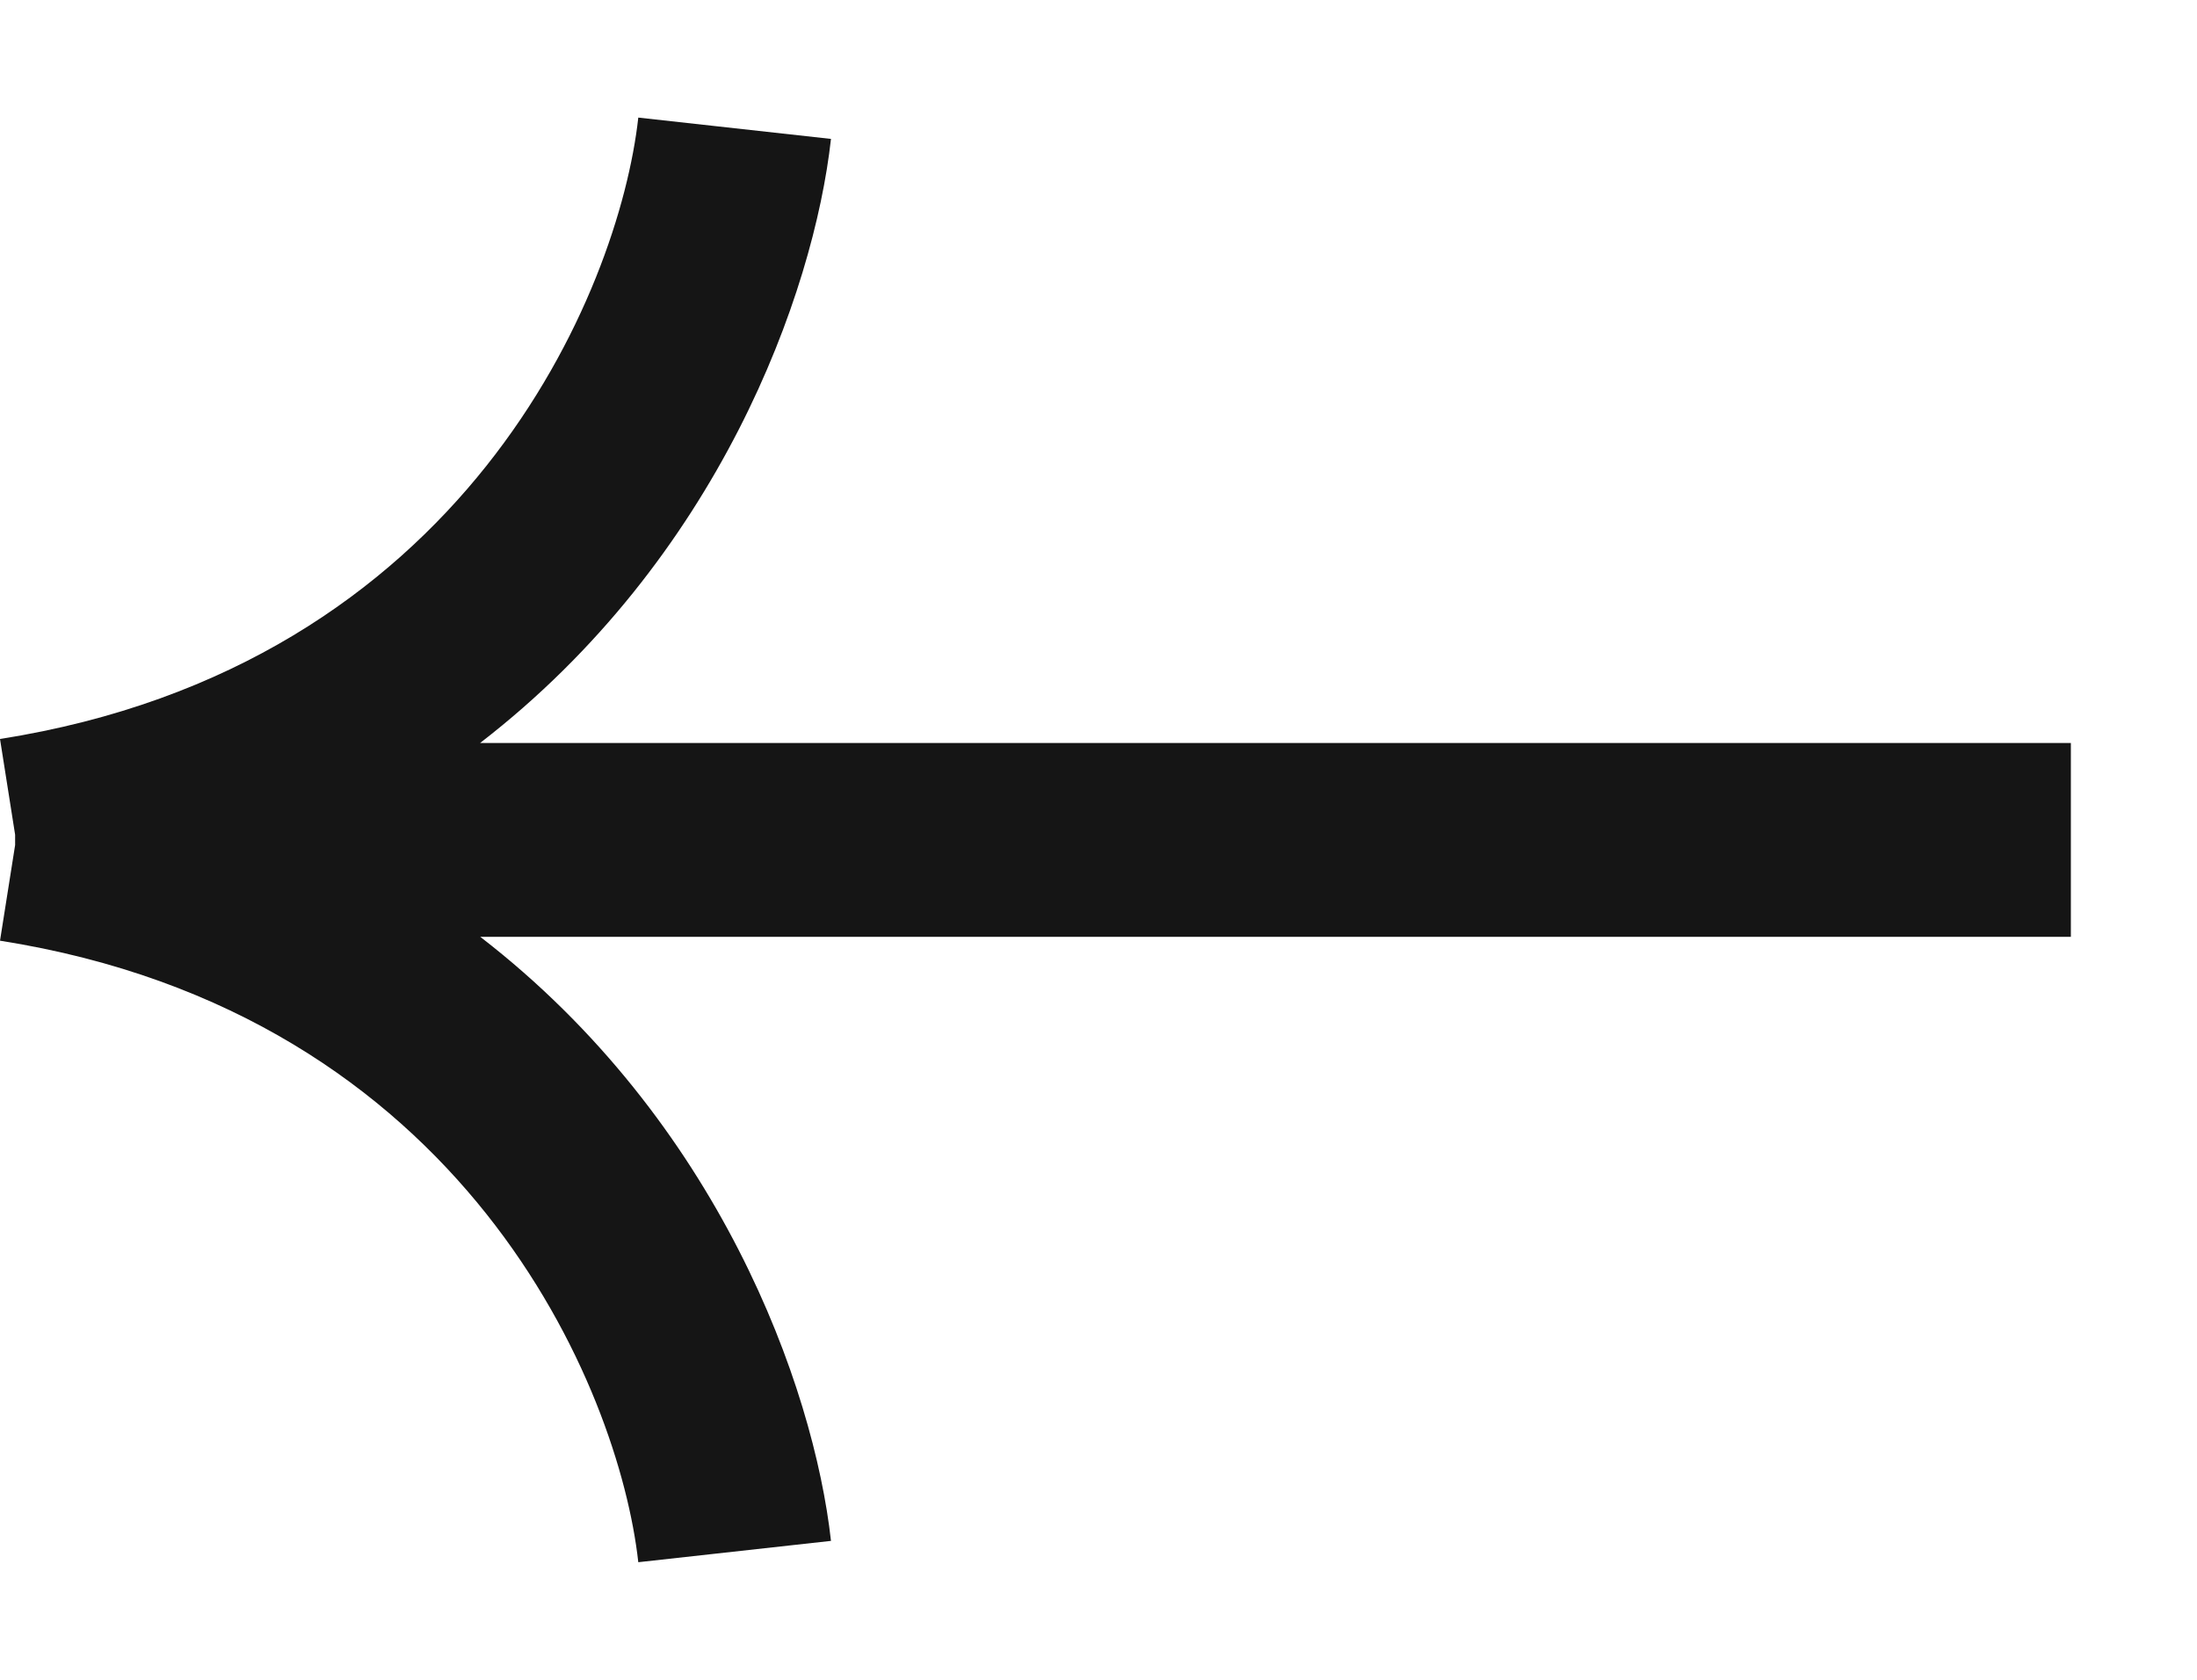
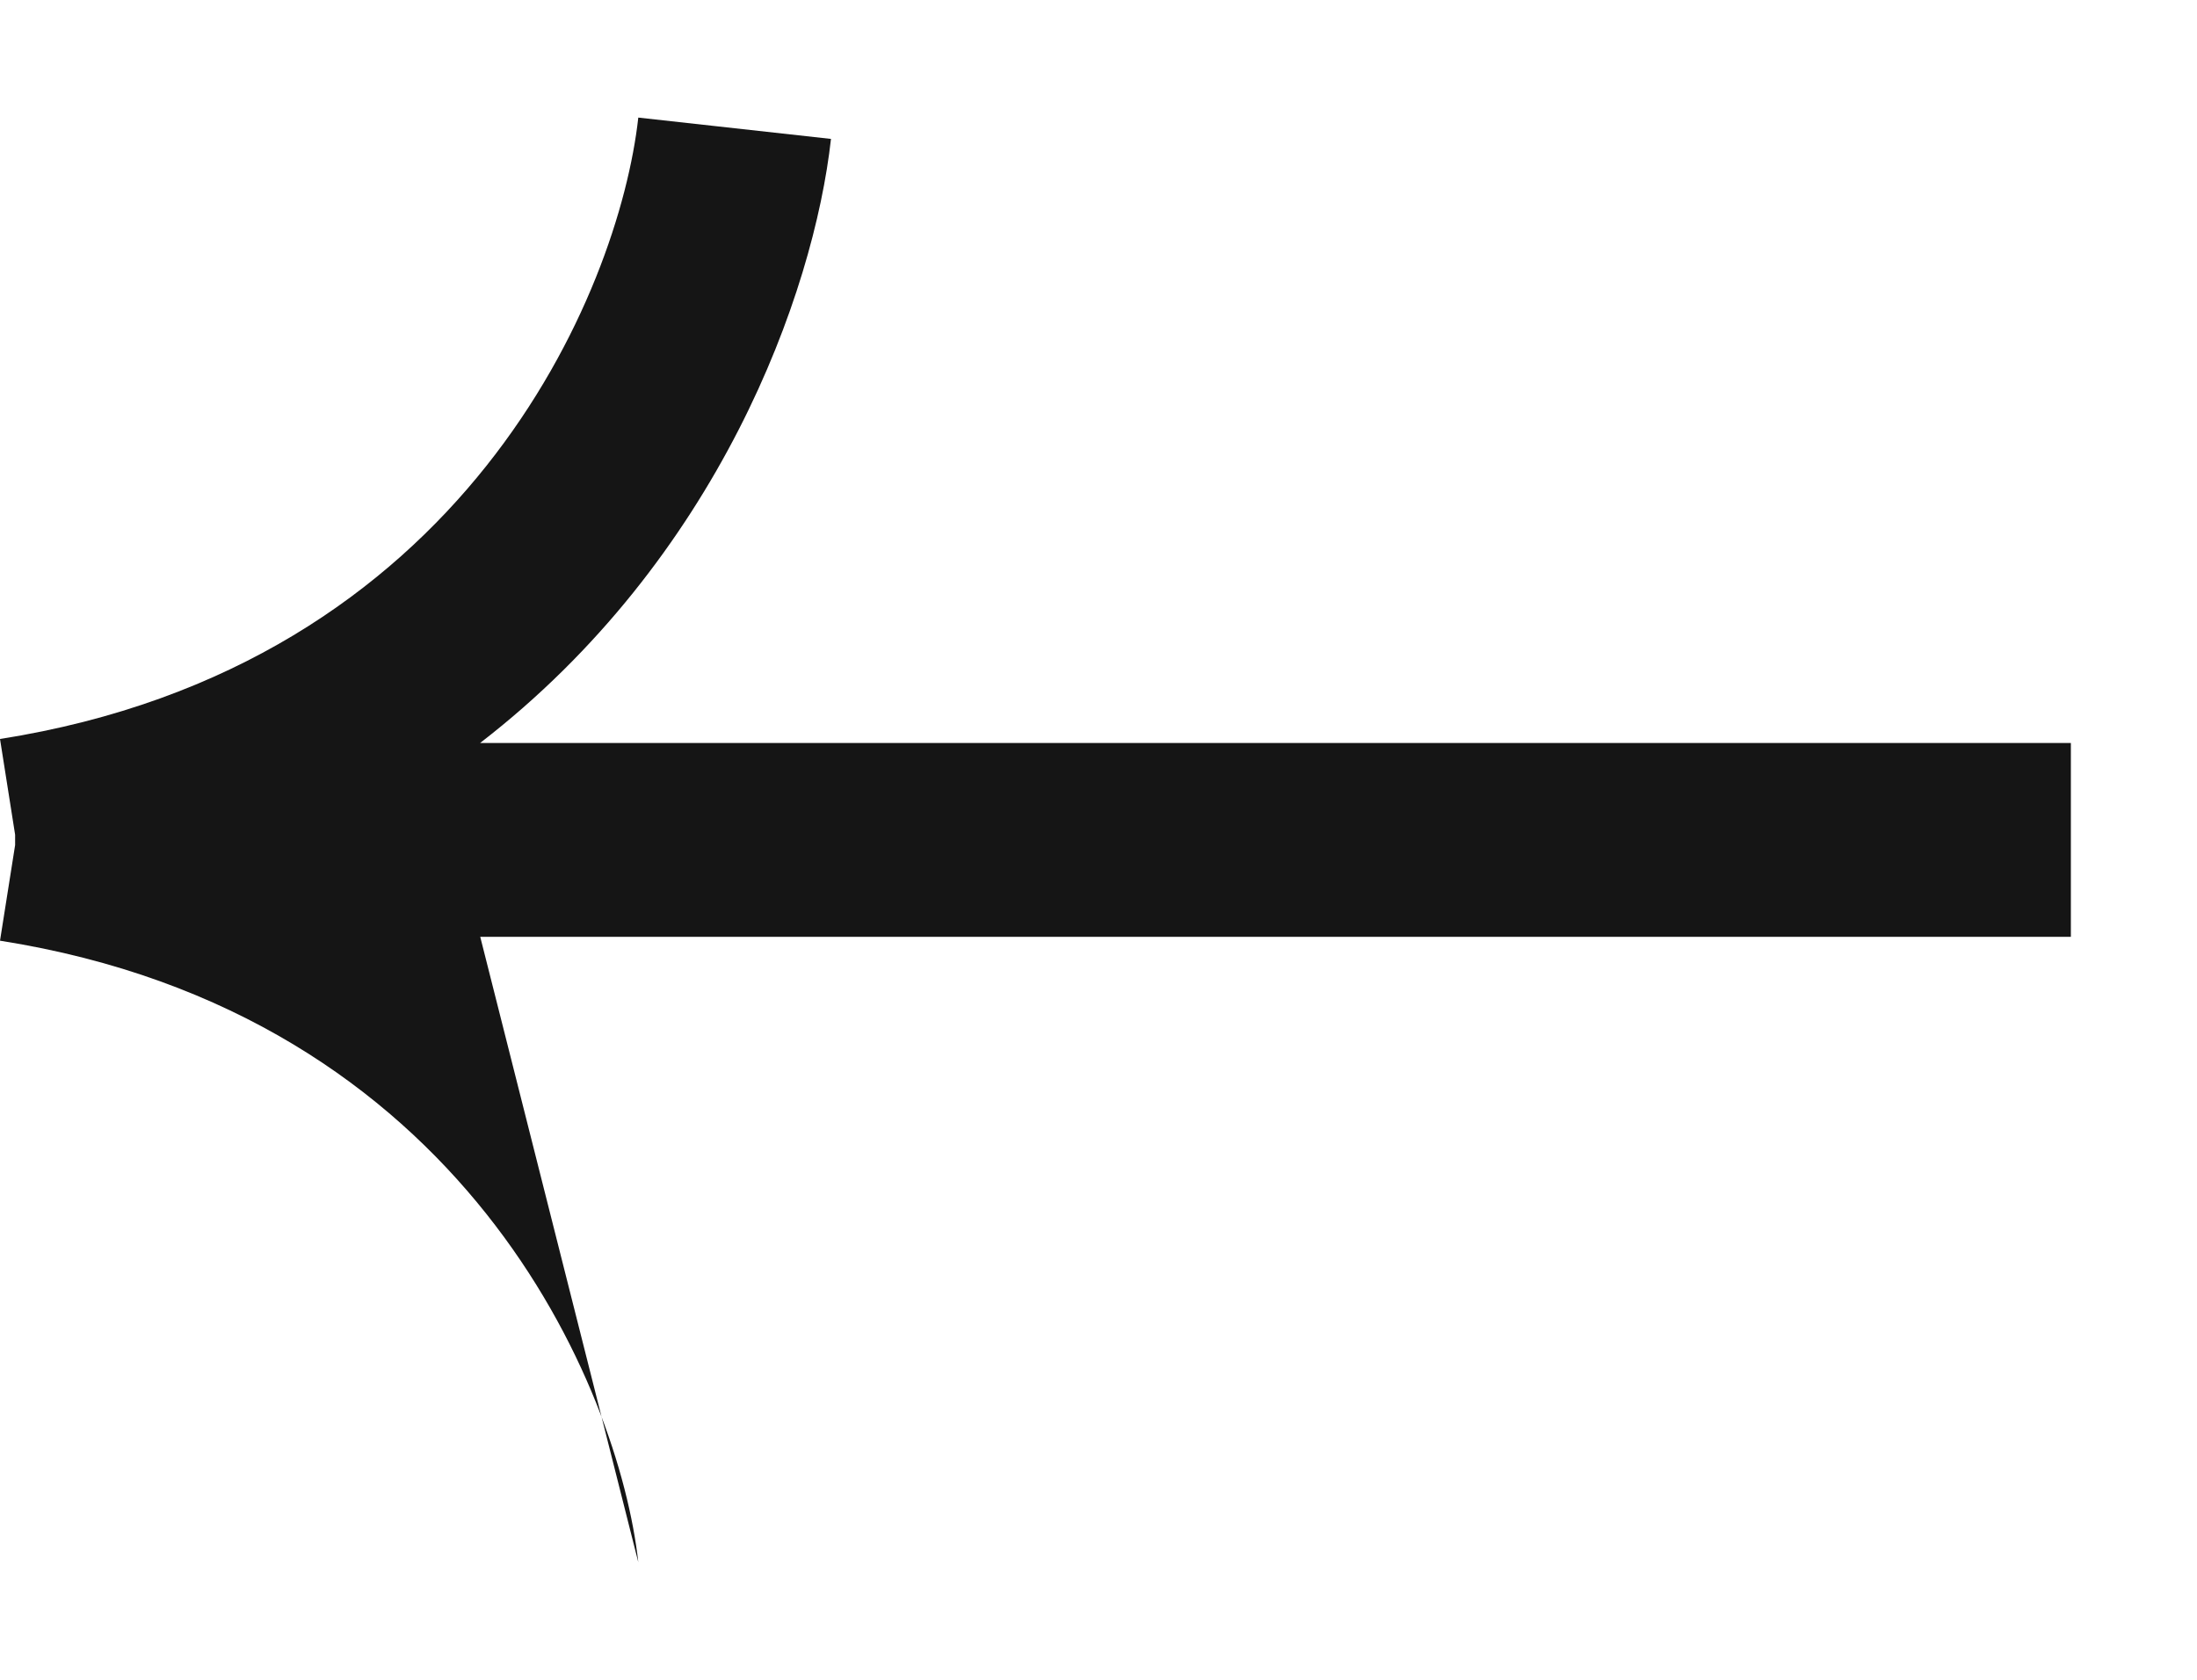
<svg xmlns="http://www.w3.org/2000/svg" width="17" height="13" viewBox="0 0 17 13" fill="none">
-   <path fill-rule="evenodd" clip-rule="evenodd" d="M6.43 1.075C6.297 2.271 5.561 4.326 3.715 5.75H16.024V7.25H3.716C5.562 8.675 6.297 10.729 6.43 11.925L4.939 12.09C4.79 10.746 3.598 7.847 8.7738e-05 7.28L0.117 6.54V6.46L8.7738e-05 5.719C3.598 5.153 4.79 2.254 4.939 0.91L6.43 1.075Z" fill="#151515" />
+   <path fill-rule="evenodd" clip-rule="evenodd" d="M6.43 1.075C6.297 2.271 5.561 4.326 3.715 5.75H16.024V7.25H3.716L4.939 12.09C4.79 10.746 3.598 7.847 8.7738e-05 7.28L0.117 6.54V6.46L8.7738e-05 5.719C3.598 5.153 4.79 2.254 4.939 0.91L6.43 1.075Z" fill="#151515" />
</svg>